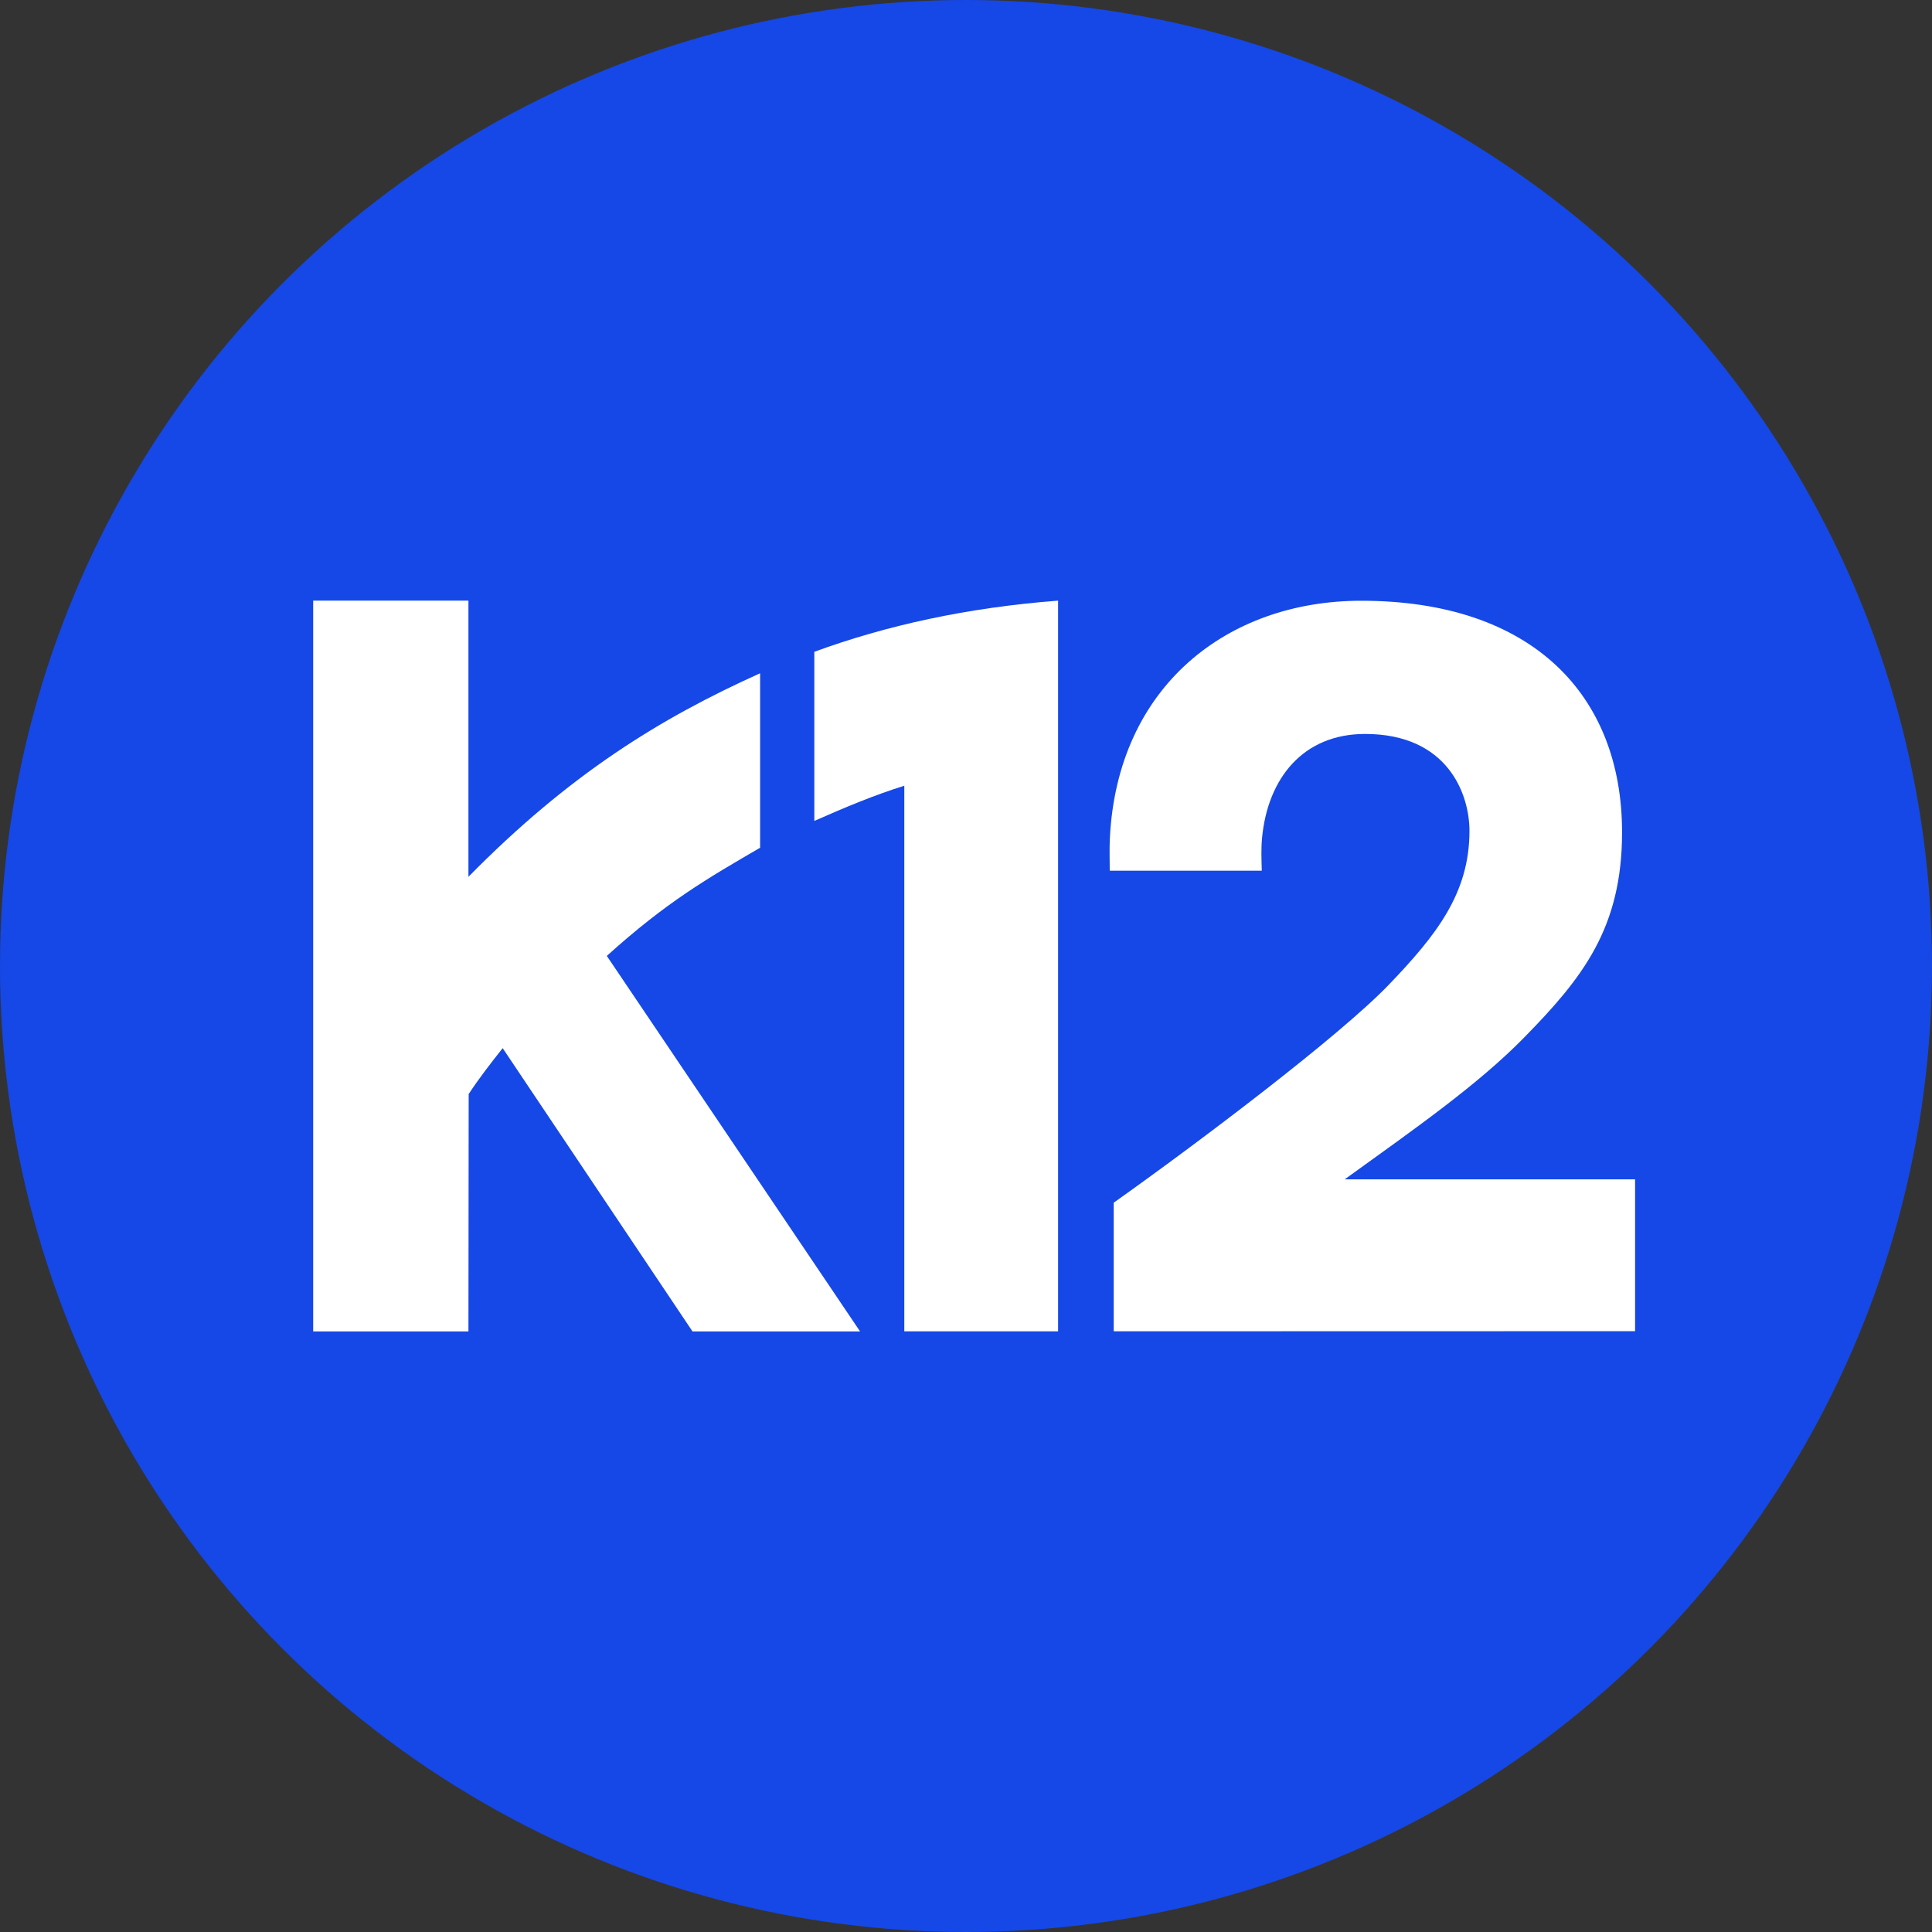
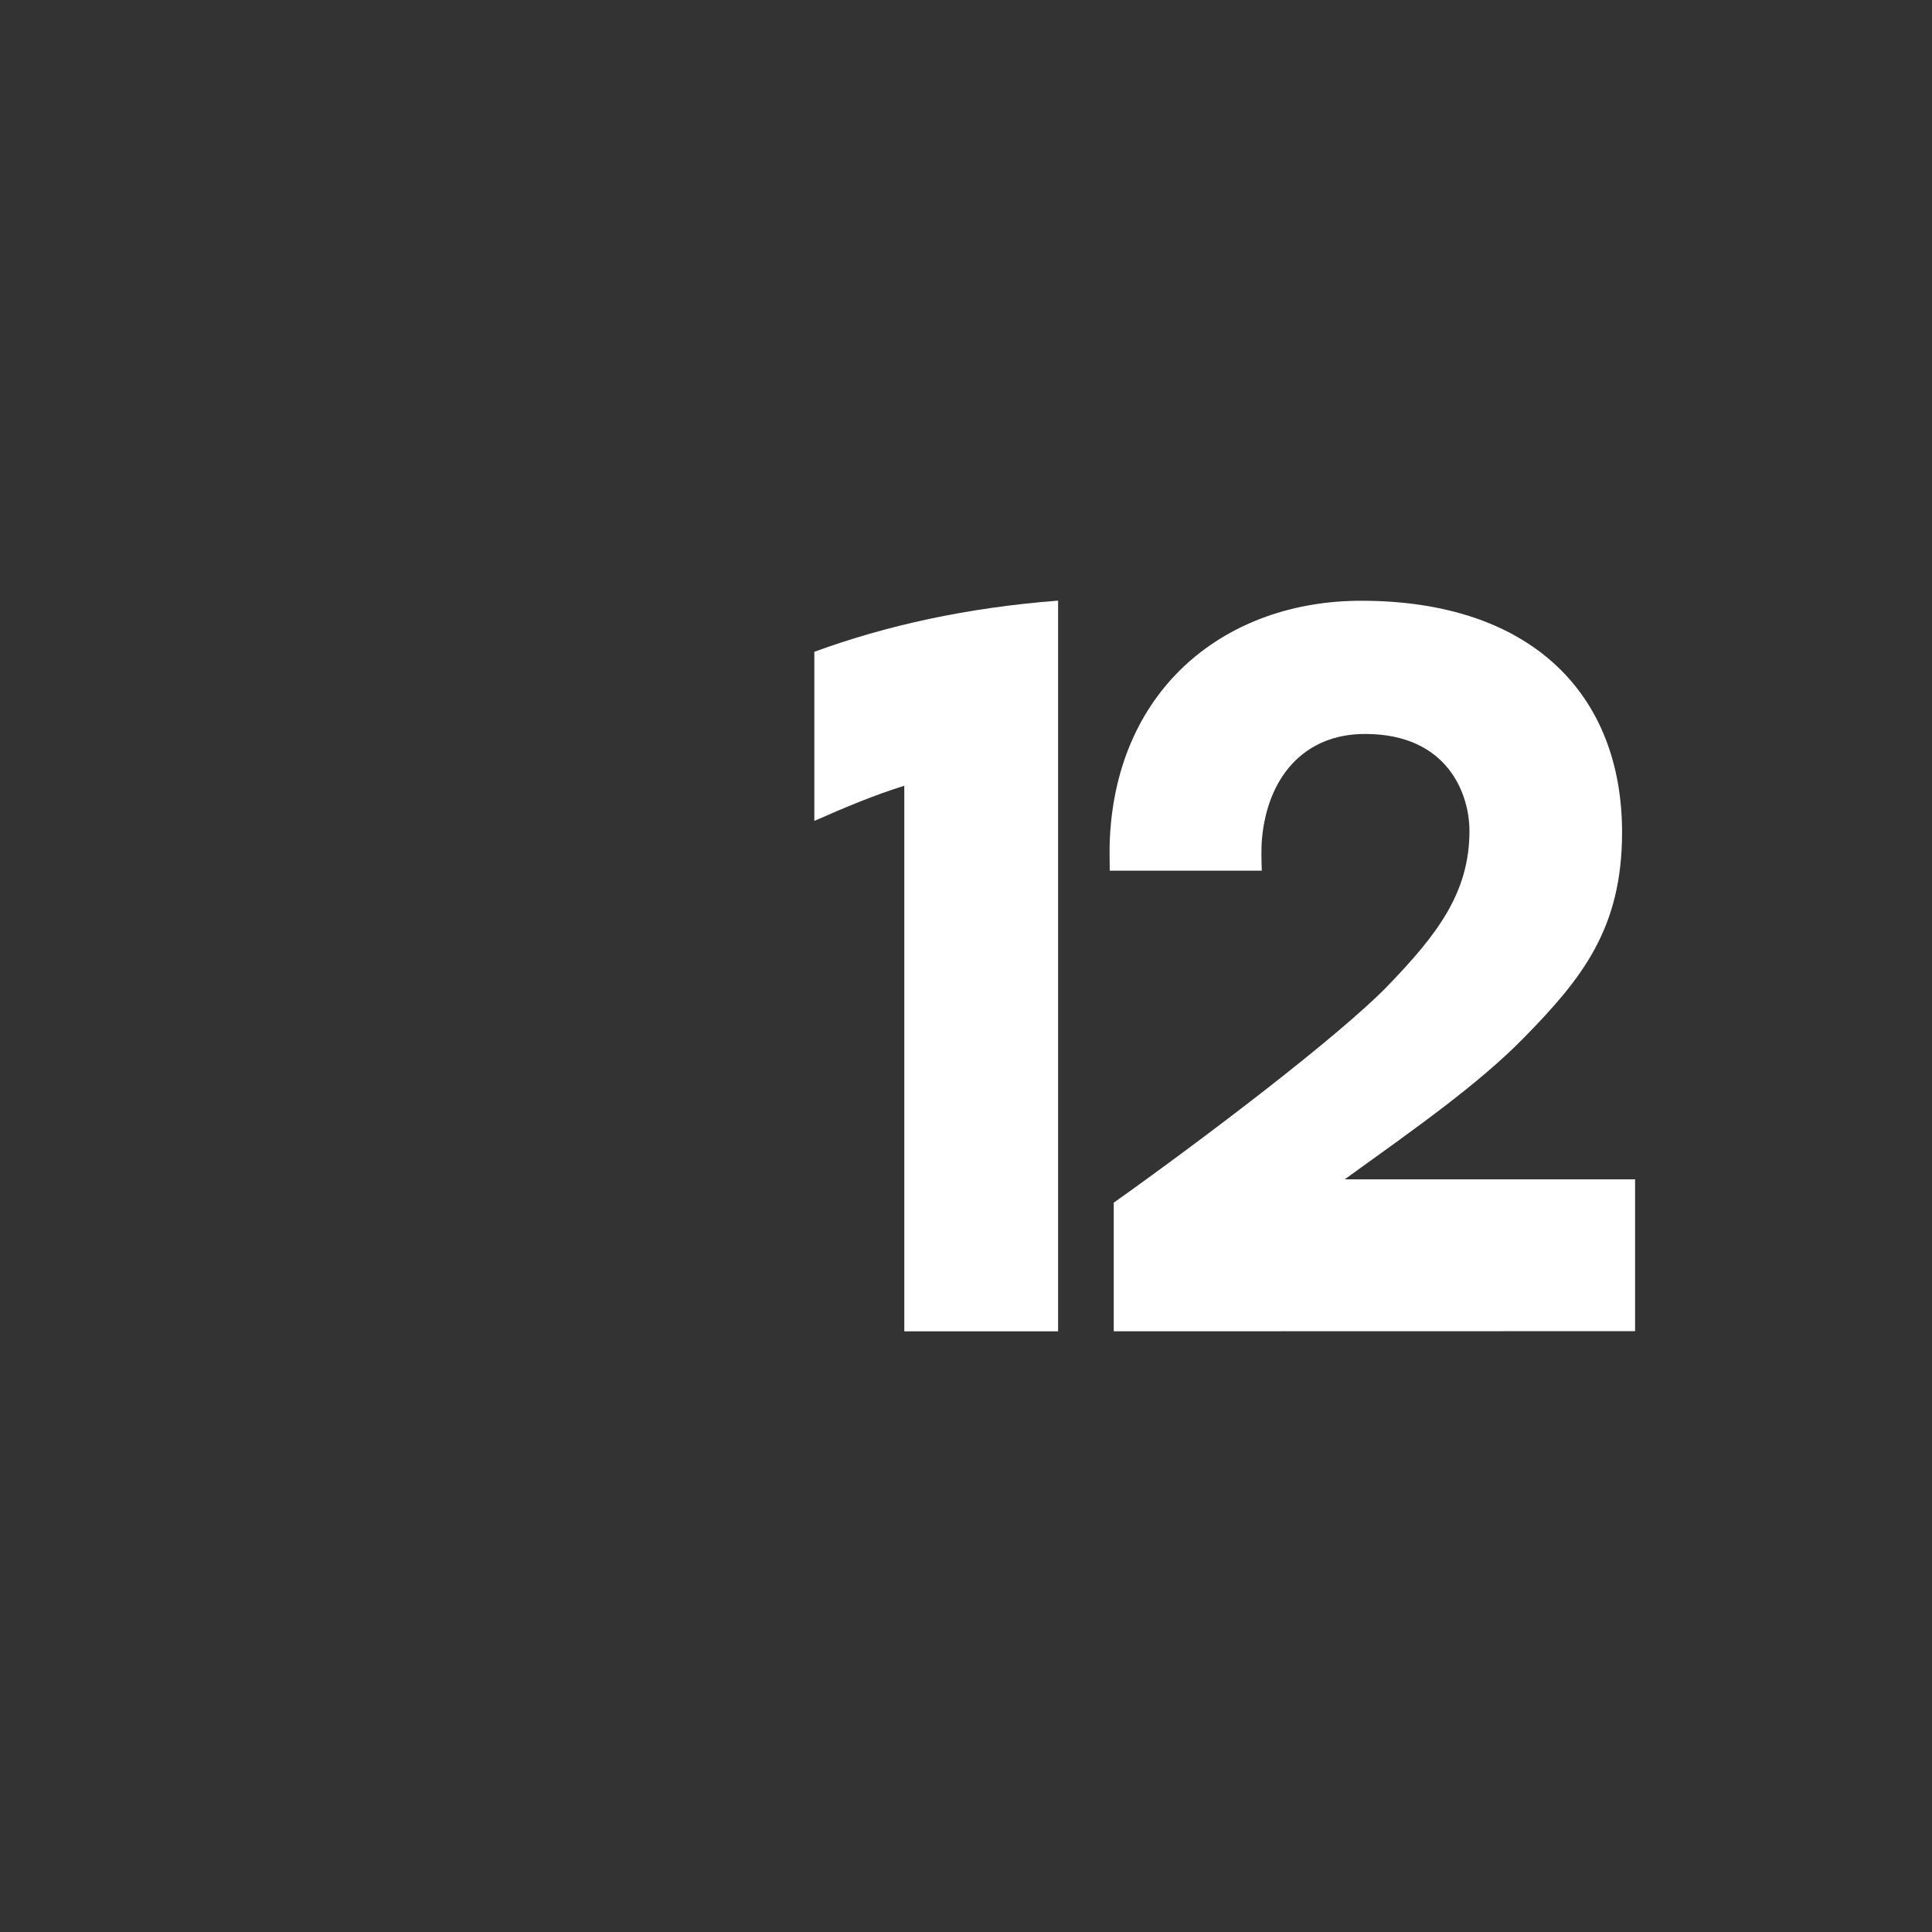
<svg xmlns="http://www.w3.org/2000/svg" id="Layer_2" data-name="Layer 2" viewBox="0 0 475 475">
  <rect x="0" y="0" width="475" height="475" fill="#333333" stroke="none" />
  <defs>
    <style>
      .cls-1 {
        fill: #1548e6;
      }

      .cls-2 {
        fill: #fff;
      }
    </style>
  </defs>
  <g id="Layer_1-2" data-name="Layer 1">
-     <circle class="cls-1" cx="237.5" cy="237.5" r="237.5" />
    <g id="K12_Mono_Reverse" data-name="K12 Mono Reverse">
      <path class="cls-2" d="M222.33,193.18v134.14h37.81v-179.65c-22.38,1.72-42.26,6.11-59.93,12.58v41.58c7.77-3.43,14.84-6.38,22.12-8.65Z" />
      <path class="cls-2" d="M273.82,295.67v31.64l128.18-.03v-37.35.02h-71.39c17.36-12.53,32.74-23.25,44.14-34.89,14.25-14.55,24.05-26.81,24.05-50.43,0-33.71-22.06-56.93-64.14-56.93-32.95,0-59.97,21.12-61.79,58.39-.13,2.57-.03,5.22-.03,7.98h37.38c-.08-2.72-.18-5.39.06-7.98,1.38-14.76,10.11-25.64,25.33-25.64,20.36,0,25.67,14.81,25.67,23.84,0,15.29-8.07,25.57-19.84,37.83-12.09,12.59-46.71,38.74-67.62,53.57Z" />
-       <path class="cls-2" d="M186.88,208.4v-42.87c-24.43,11-46.84,24.75-71.71,50.04v-67.9h-38.17v179.67h38.17l.06-58.36c2.58-3.92,5.39-7.54,8.36-11.28l46.67,69.65h41.2l-62.27-92.33c14.79-13.37,24.87-19.12,37.69-26.6Z" />
    </g>
  </g>
</svg>